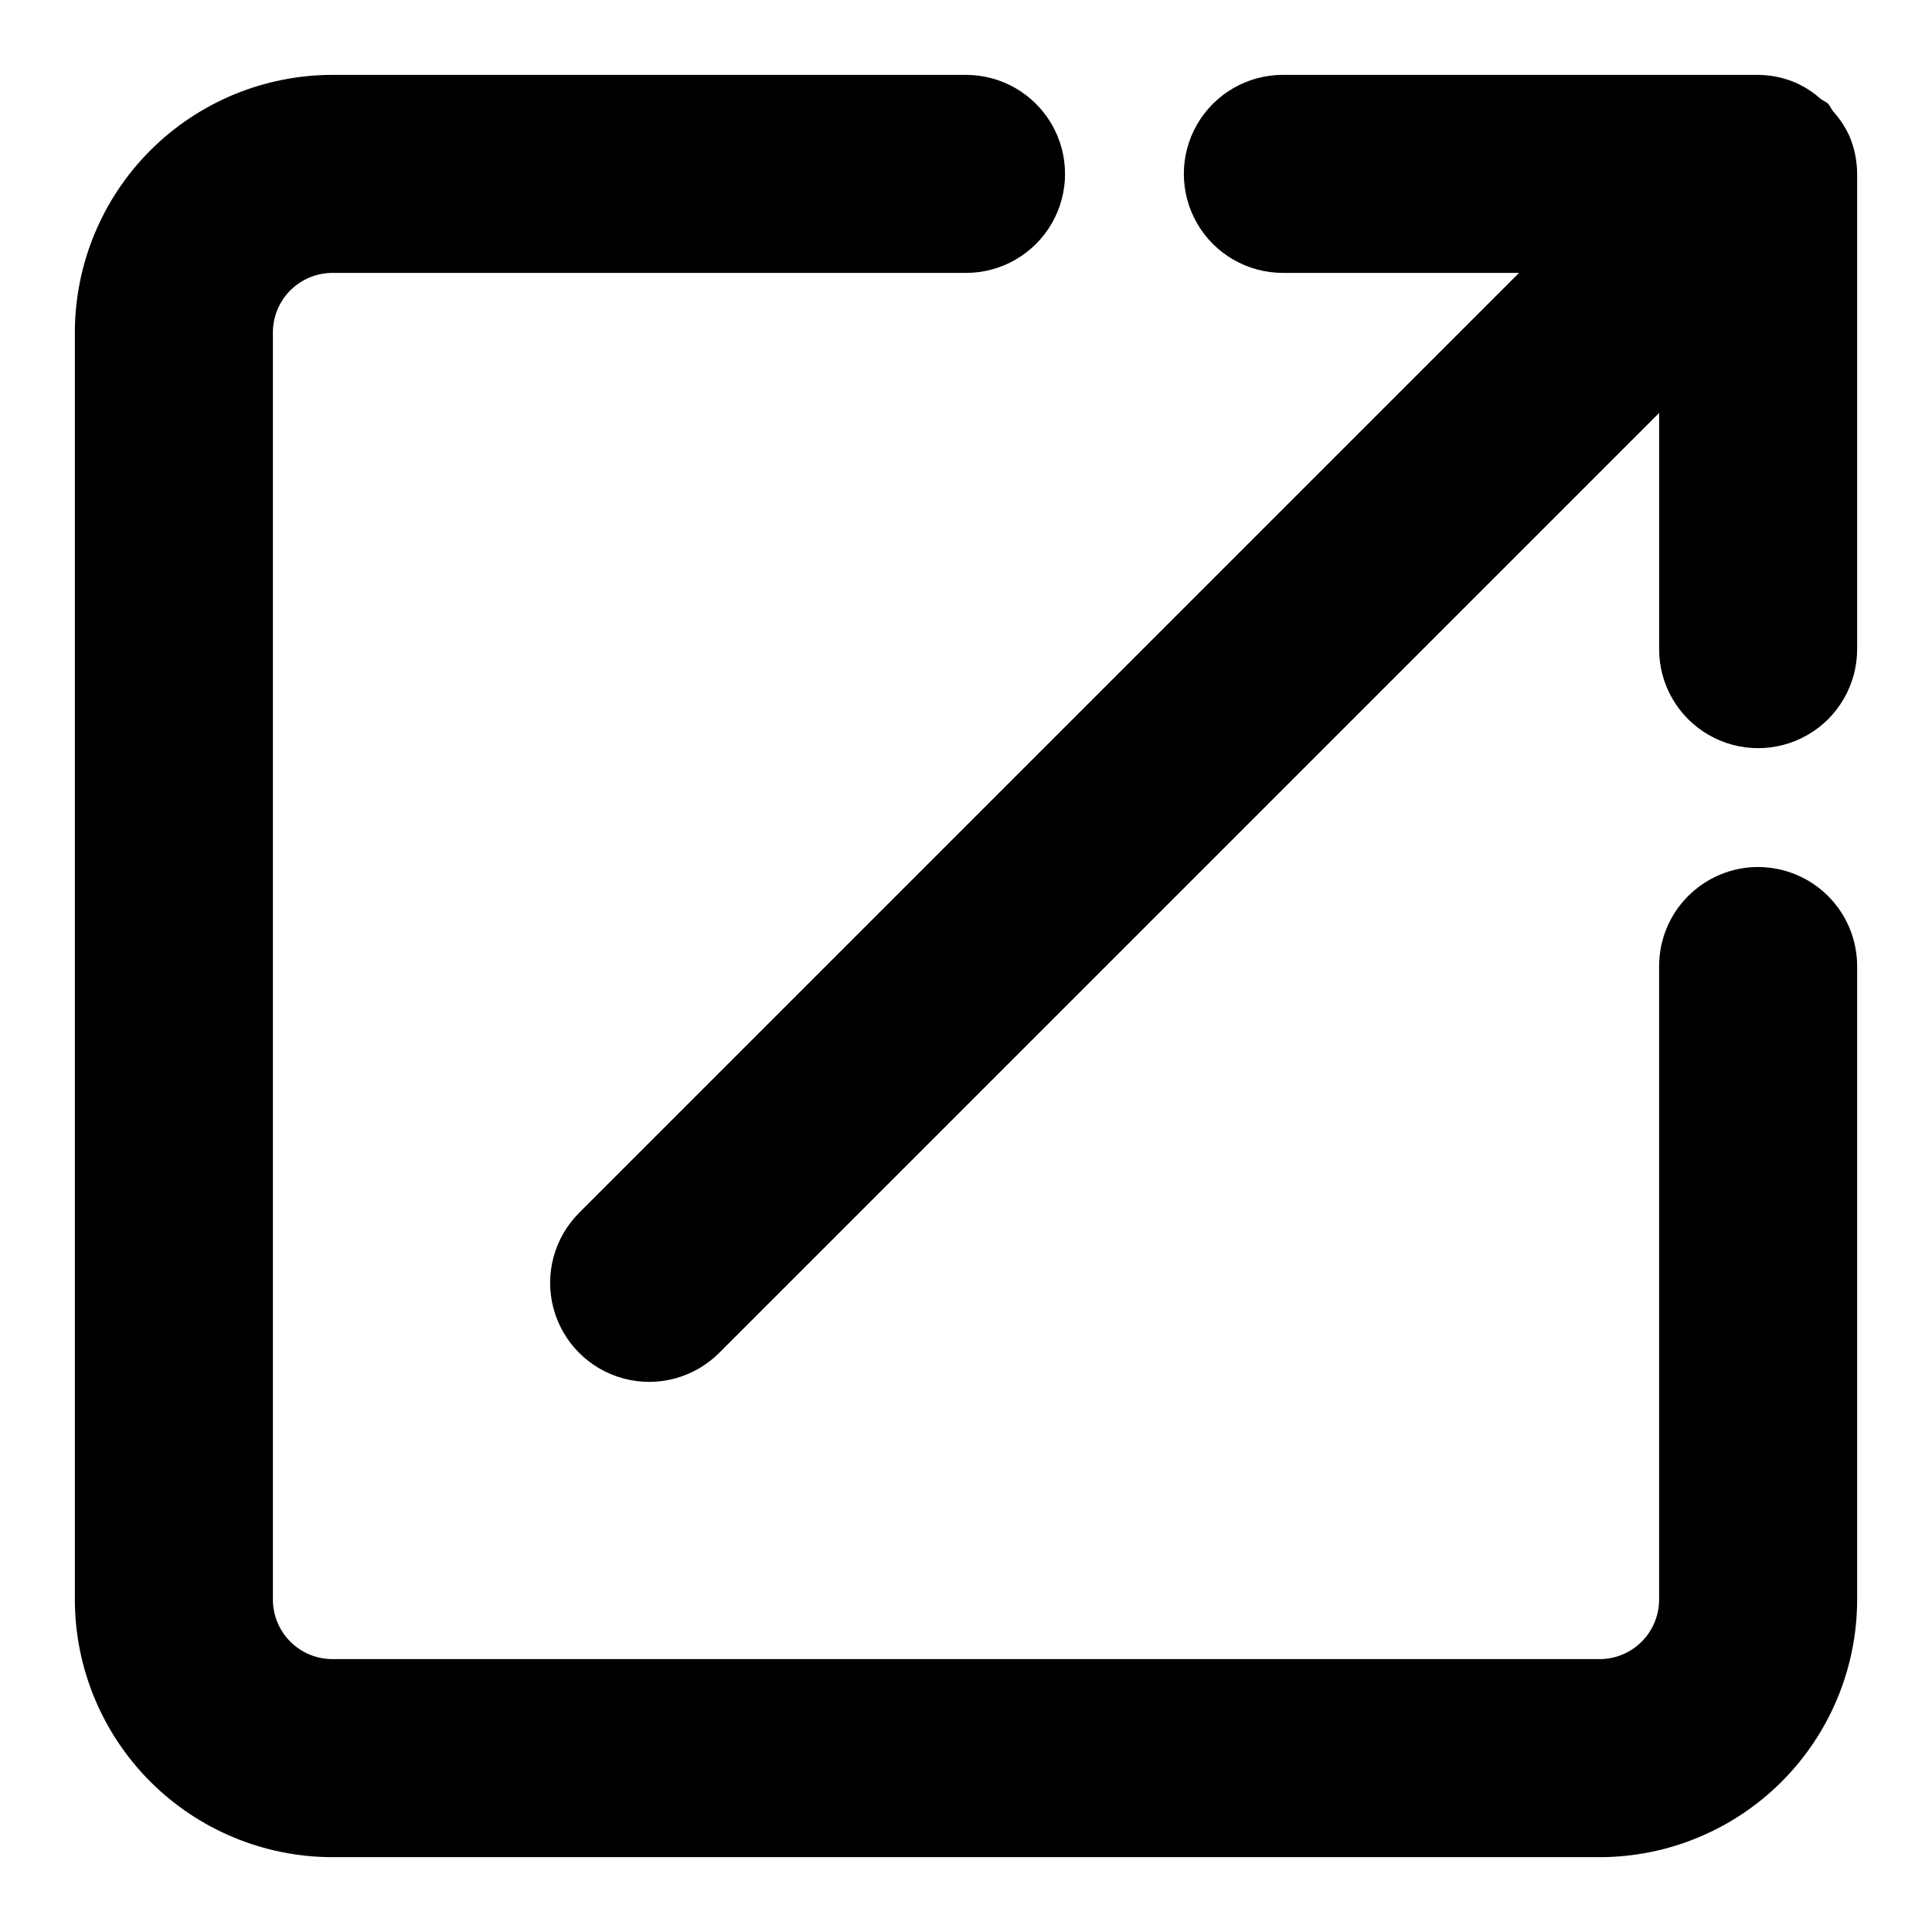
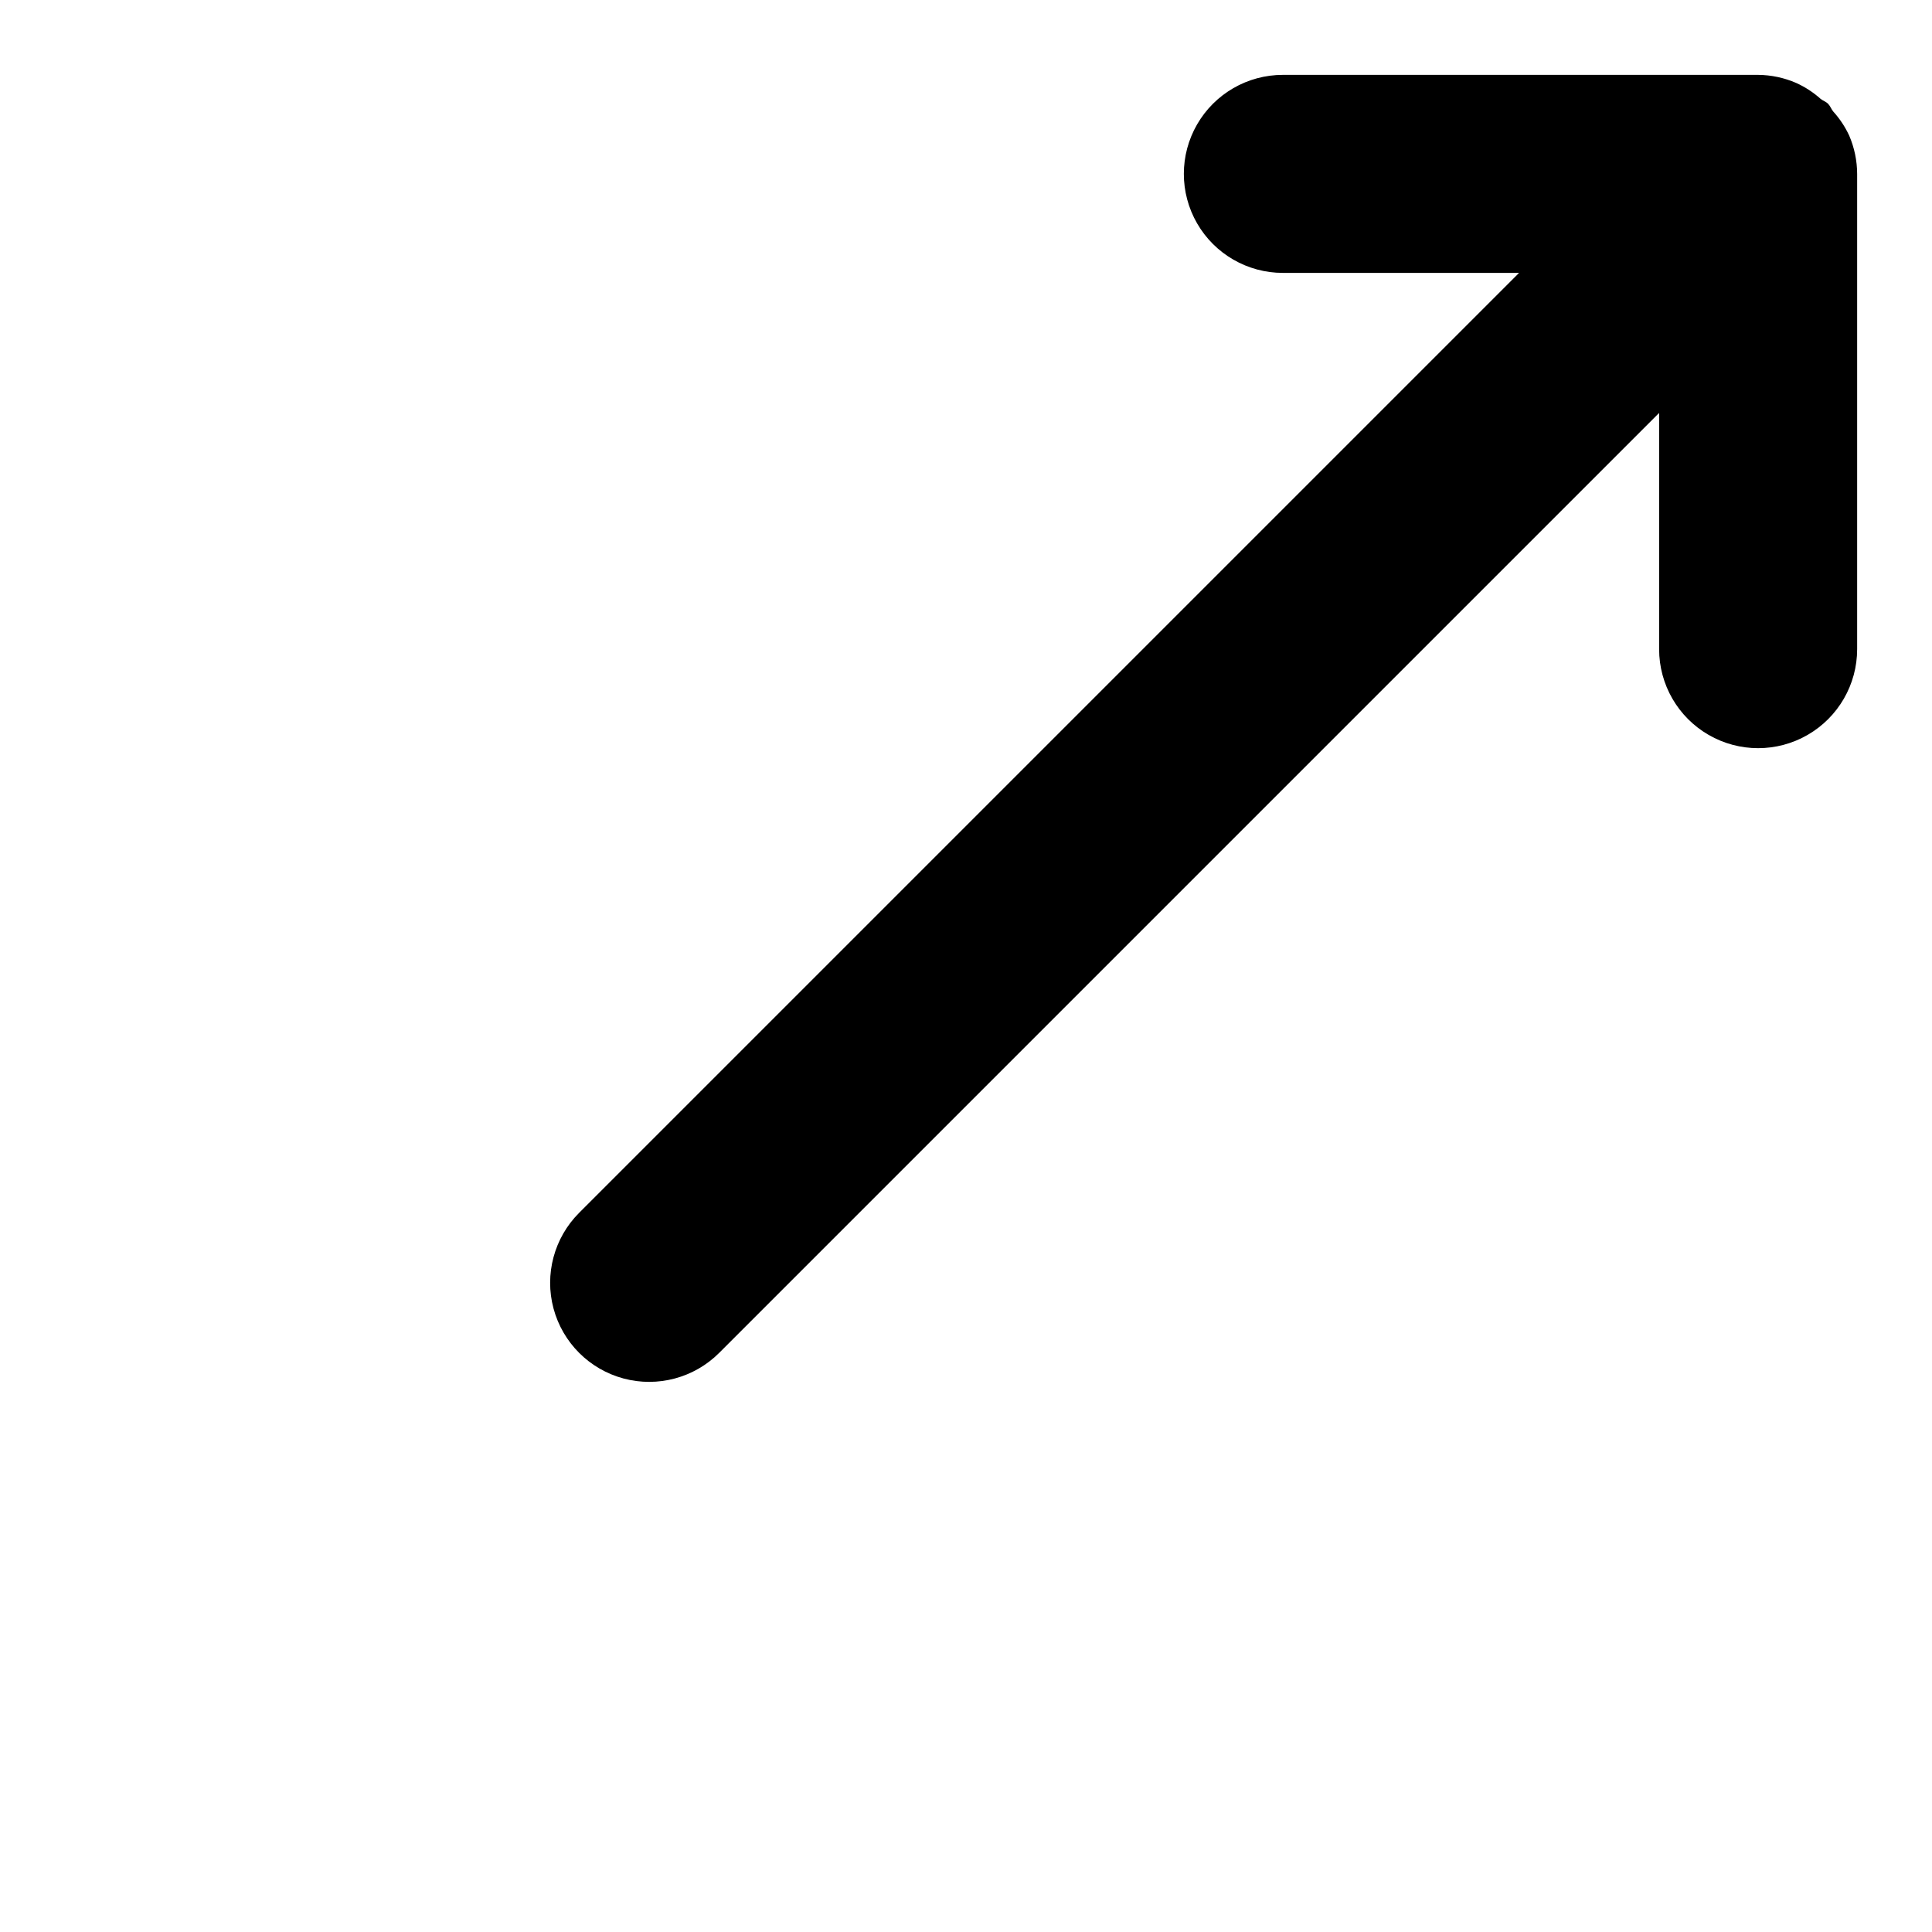
<svg xmlns="http://www.w3.org/2000/svg" fill="#000000" width="800px" height="800px" version="1.1" viewBox="144 144 512 512">
  <g>
    <path d="m629.8 173.52c-0.504-0.629-0.754-1.406-1.324-1.996-0.566-0.586-1.363-0.82-1.996-1.324l0.004 0.004c-1.914-1.715-4.082-3.133-6.422-4.199-3.199-1.398-6.648-2.133-10.141-2.164h-125.95c-9.371 0-18.035 5.004-22.723 13.121-4.688 8.121-4.688 18.121 0 26.242 4.688 8.117 13.352 13.117 22.723 13.117h62.598l-249.09 249.09c-6.629 6.629-9.219 16.293-6.793 25.348 2.43 9.059 9.5 16.133 18.559 18.559 9.055 2.426 18.719-0.164 25.348-6.793l249.09-249.09v62.598c0 9.375 5 18.035 13.121 22.723 8.117 4.688 18.121 4.688 26.238 0 8.117-4.688 13.121-13.348 13.121-22.723v-125.95c-0.012-3.488-0.727-6.934-2.102-10.141-1.086-2.344-2.523-4.508-4.262-6.422z" />
-     <path d="m609.92 373.76c-6.953 0.012-13.621 2.781-18.543 7.699-4.918 4.918-7.684 11.586-7.695 18.543v167.94-0.004c-0.012 4.172-1.676 8.172-4.625 11.121-2.949 2.949-6.949 4.613-11.121 4.625h-335.87c-4.172-0.012-8.172-1.676-11.121-4.625-2.949-2.949-4.613-6.949-4.625-11.121v-335.87c0.012-4.172 1.676-8.172 4.625-11.121 2.949-2.949 6.949-4.613 11.121-4.625h167.94c9.375 0 18.035-5 22.723-13.117 4.688-8.121 4.688-18.121 0-26.242-4.688-8.117-13.348-13.121-22.723-13.121h-167.94c-18.086 0.023-35.43 7.219-48.219 20.008s-19.984 30.133-20.008 48.219v335.87c0.023 18.09 7.219 35.43 20.008 48.219 12.789 12.789 30.133 19.984 48.219 20.008h335.87c18.09-0.023 35.43-7.219 48.219-20.008 12.789-12.789 19.984-30.129 20.008-48.219v-167.93c-0.012-6.957-2.781-13.625-7.699-18.543-4.918-4.918-11.586-7.688-18.543-7.699z" />
  </g>
</svg>